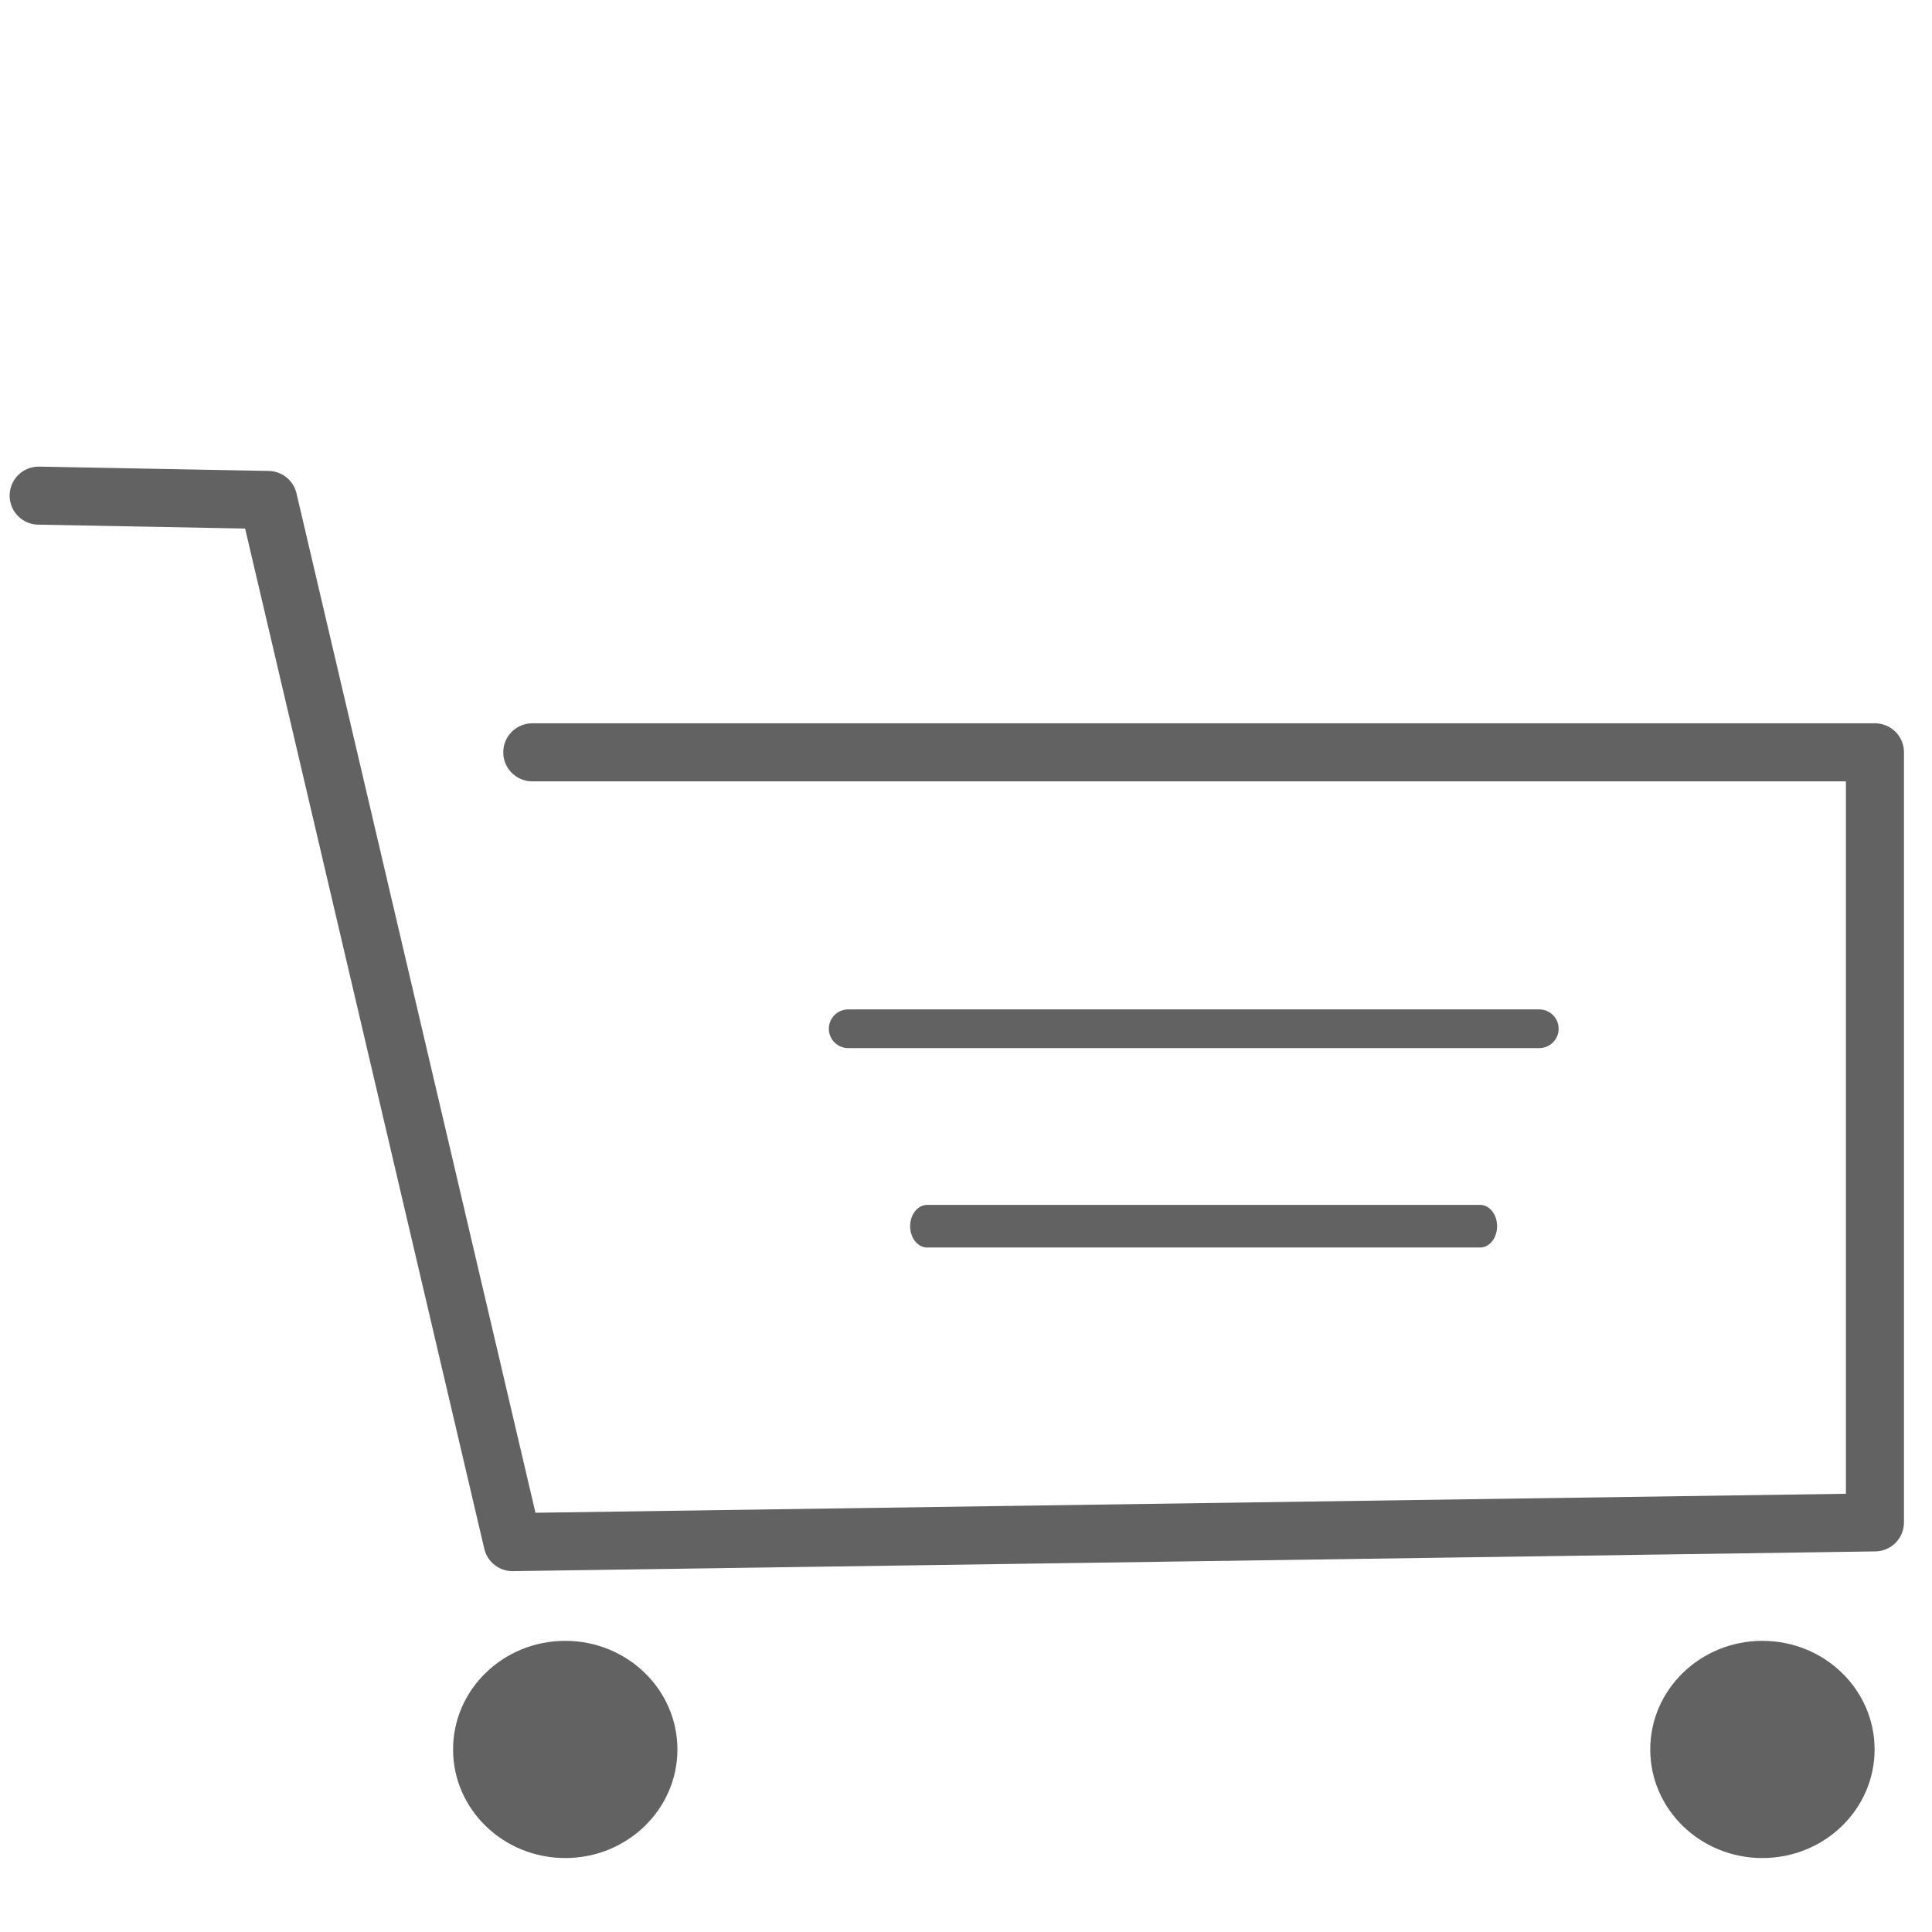
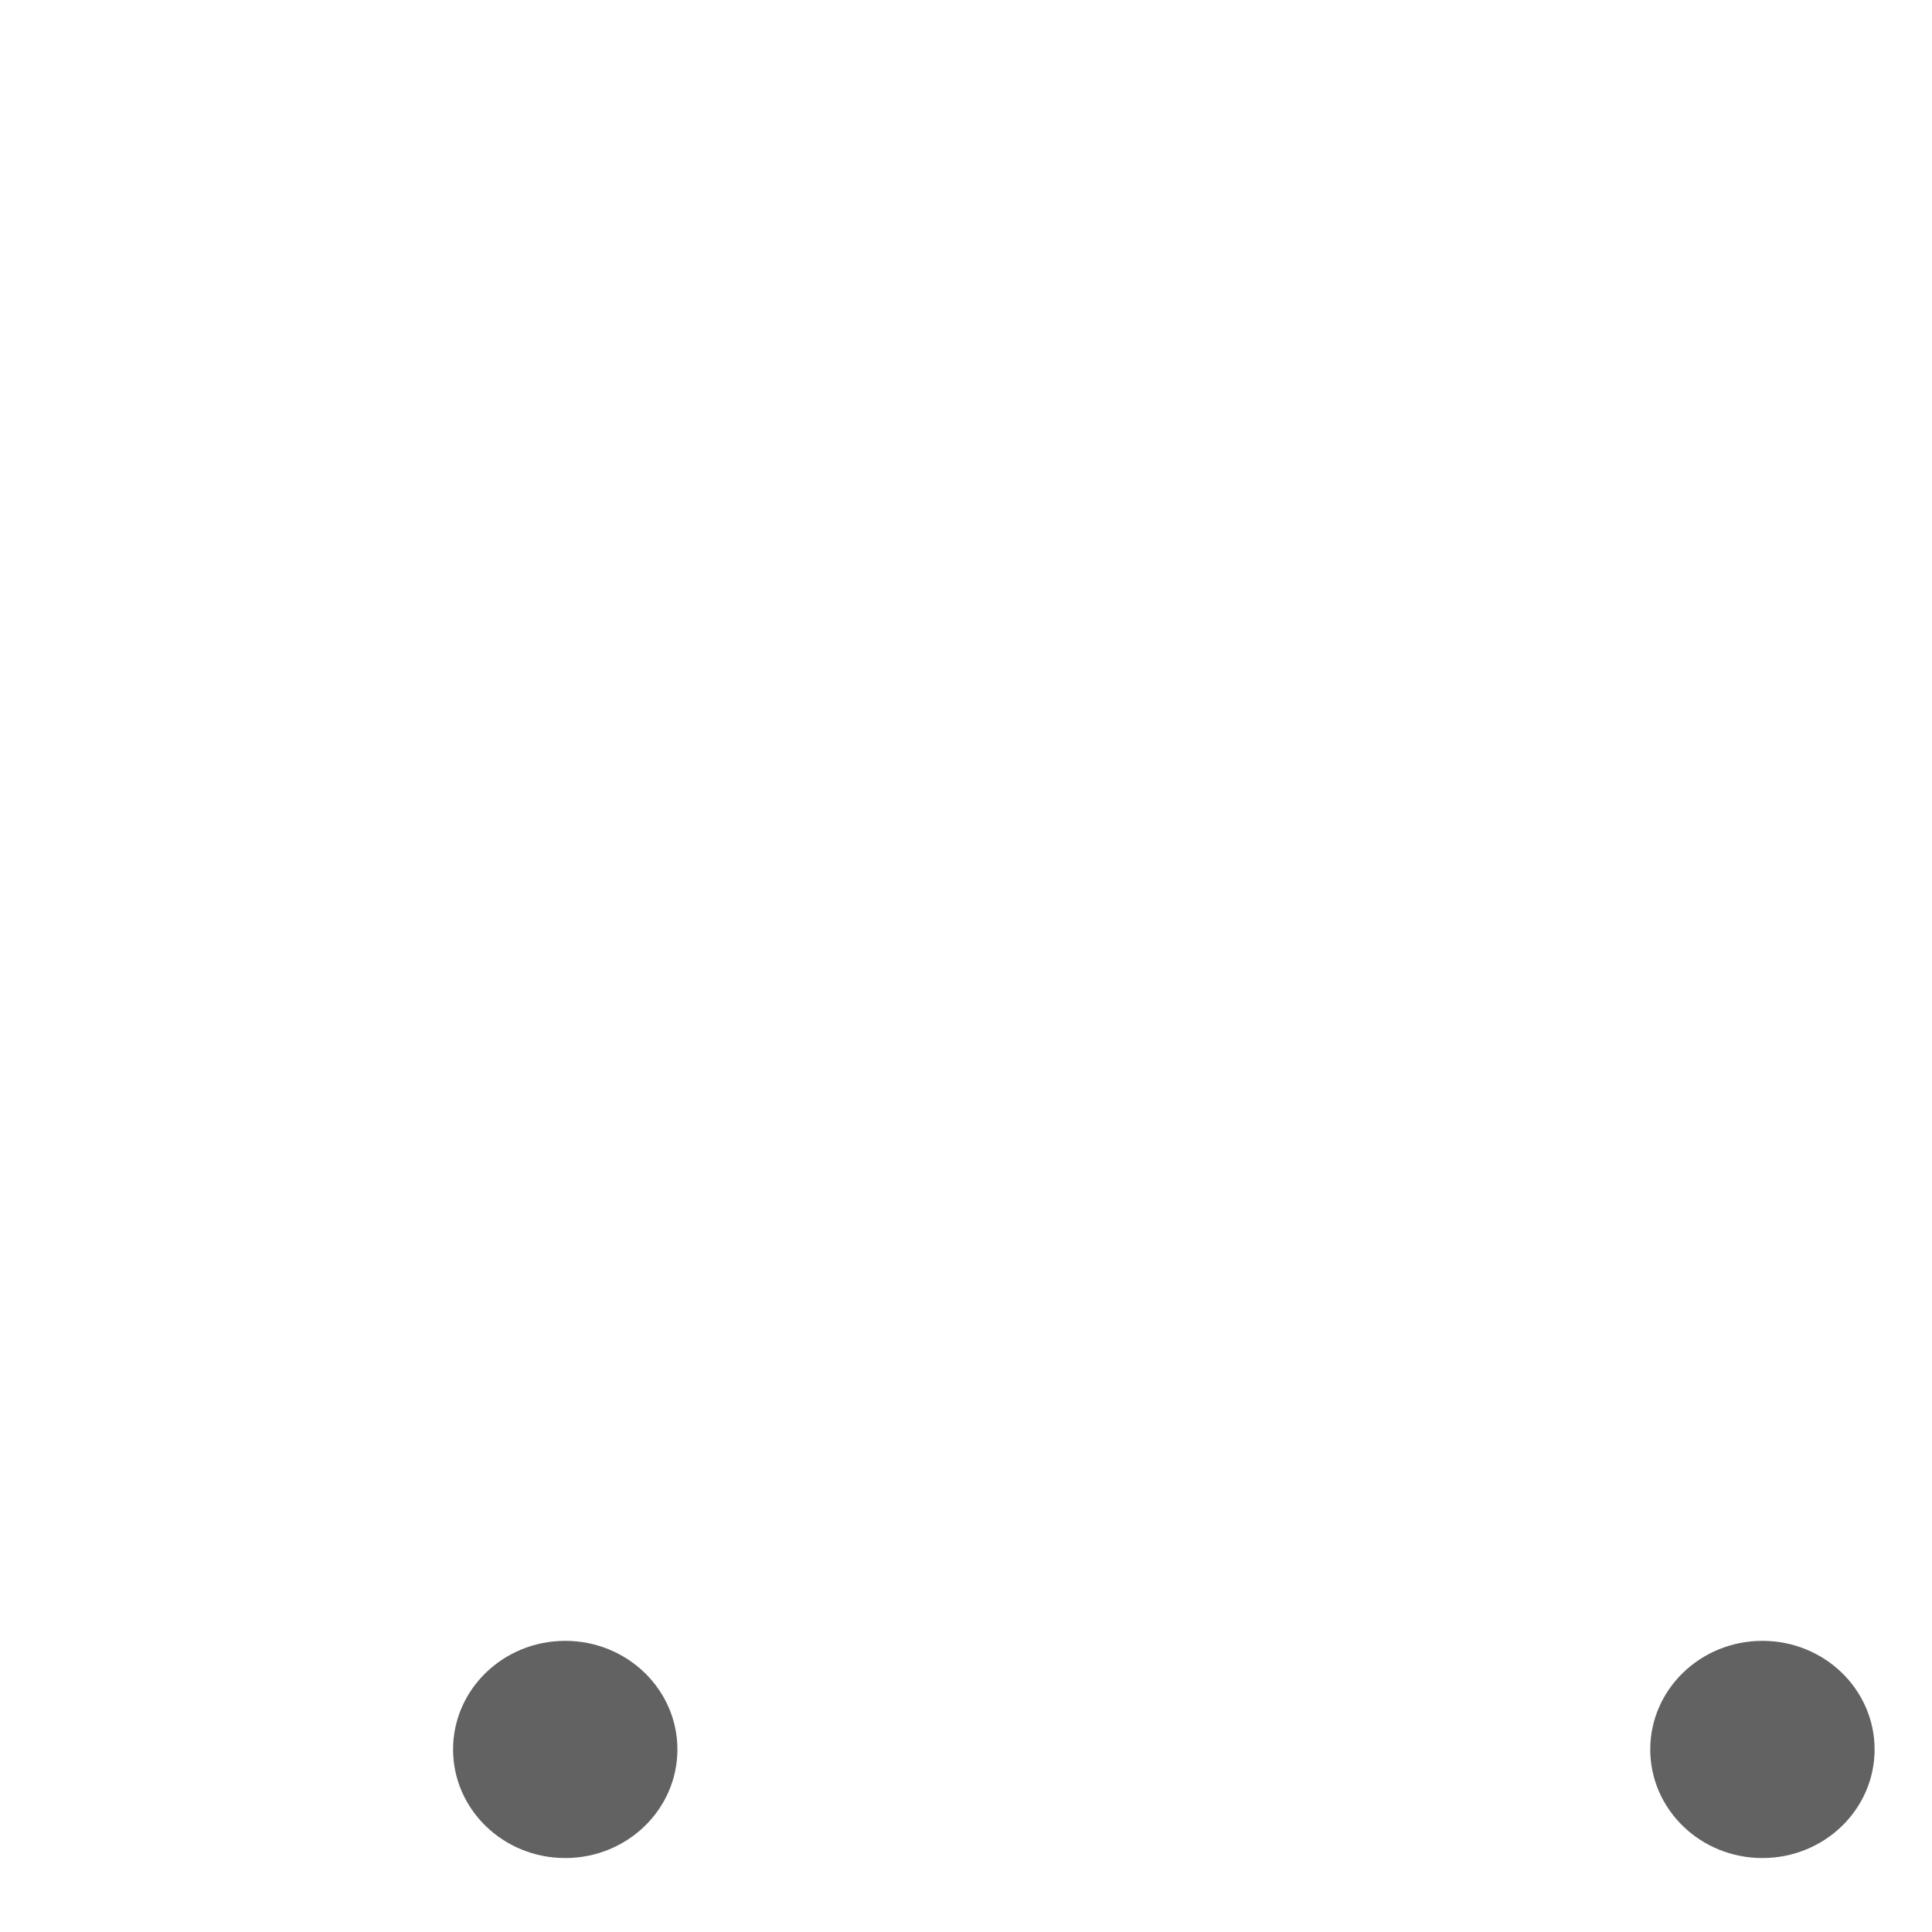
<svg xmlns="http://www.w3.org/2000/svg" width="100%" height="100%" viewBox="0 0 100 100" version="1.1" xml:space="preserve" style="fill-rule:evenodd;clip-rule:evenodd;stroke-linecap:round;stroke-linejoin:round;stroke-miterlimit:1.5;">
  <g transform="matrix(1.022,0,0,1.022,-1.065,0.104)">
-     <path d="M3,25L14.627,25.219L27,78L96,77L96,38L28,38" style="fill:none;stroke:rgb(98,98,98);stroke-width:2.94px;" />
    <g transform="matrix(0.874,0,0,1,3.012,-1.06581e-14)">
      <ellipse cx="30.5" cy="88.5" rx="6.5" ry="5.5" style="fill:rgb(98,98,98);" />
    </g>
    <g transform="matrix(0.874,0,0,1,63.644,-1.06581e-14)">
      <ellipse cx="30.5" cy="88.5" rx="6.5" ry="5.5" style="fill:rgb(98,98,98);" />
    </g>
    <g transform="matrix(1,0,0,1,0,3)">
-       <path d="M79,49L44,49L79,49Z" style="fill:none;stroke:rgb(98,98,98);stroke-width:1.96px;" />
-     </g>
+       </g>
    <g transform="matrix(0.8,0,0,1,12.8,13)">
-       <path d="M79,49L44,49L79,49Z" style="fill:none;stroke:rgb(98,98,98);stroke-width:2.16px;" />
-     </g>
+       </g>
  </g>
</svg>